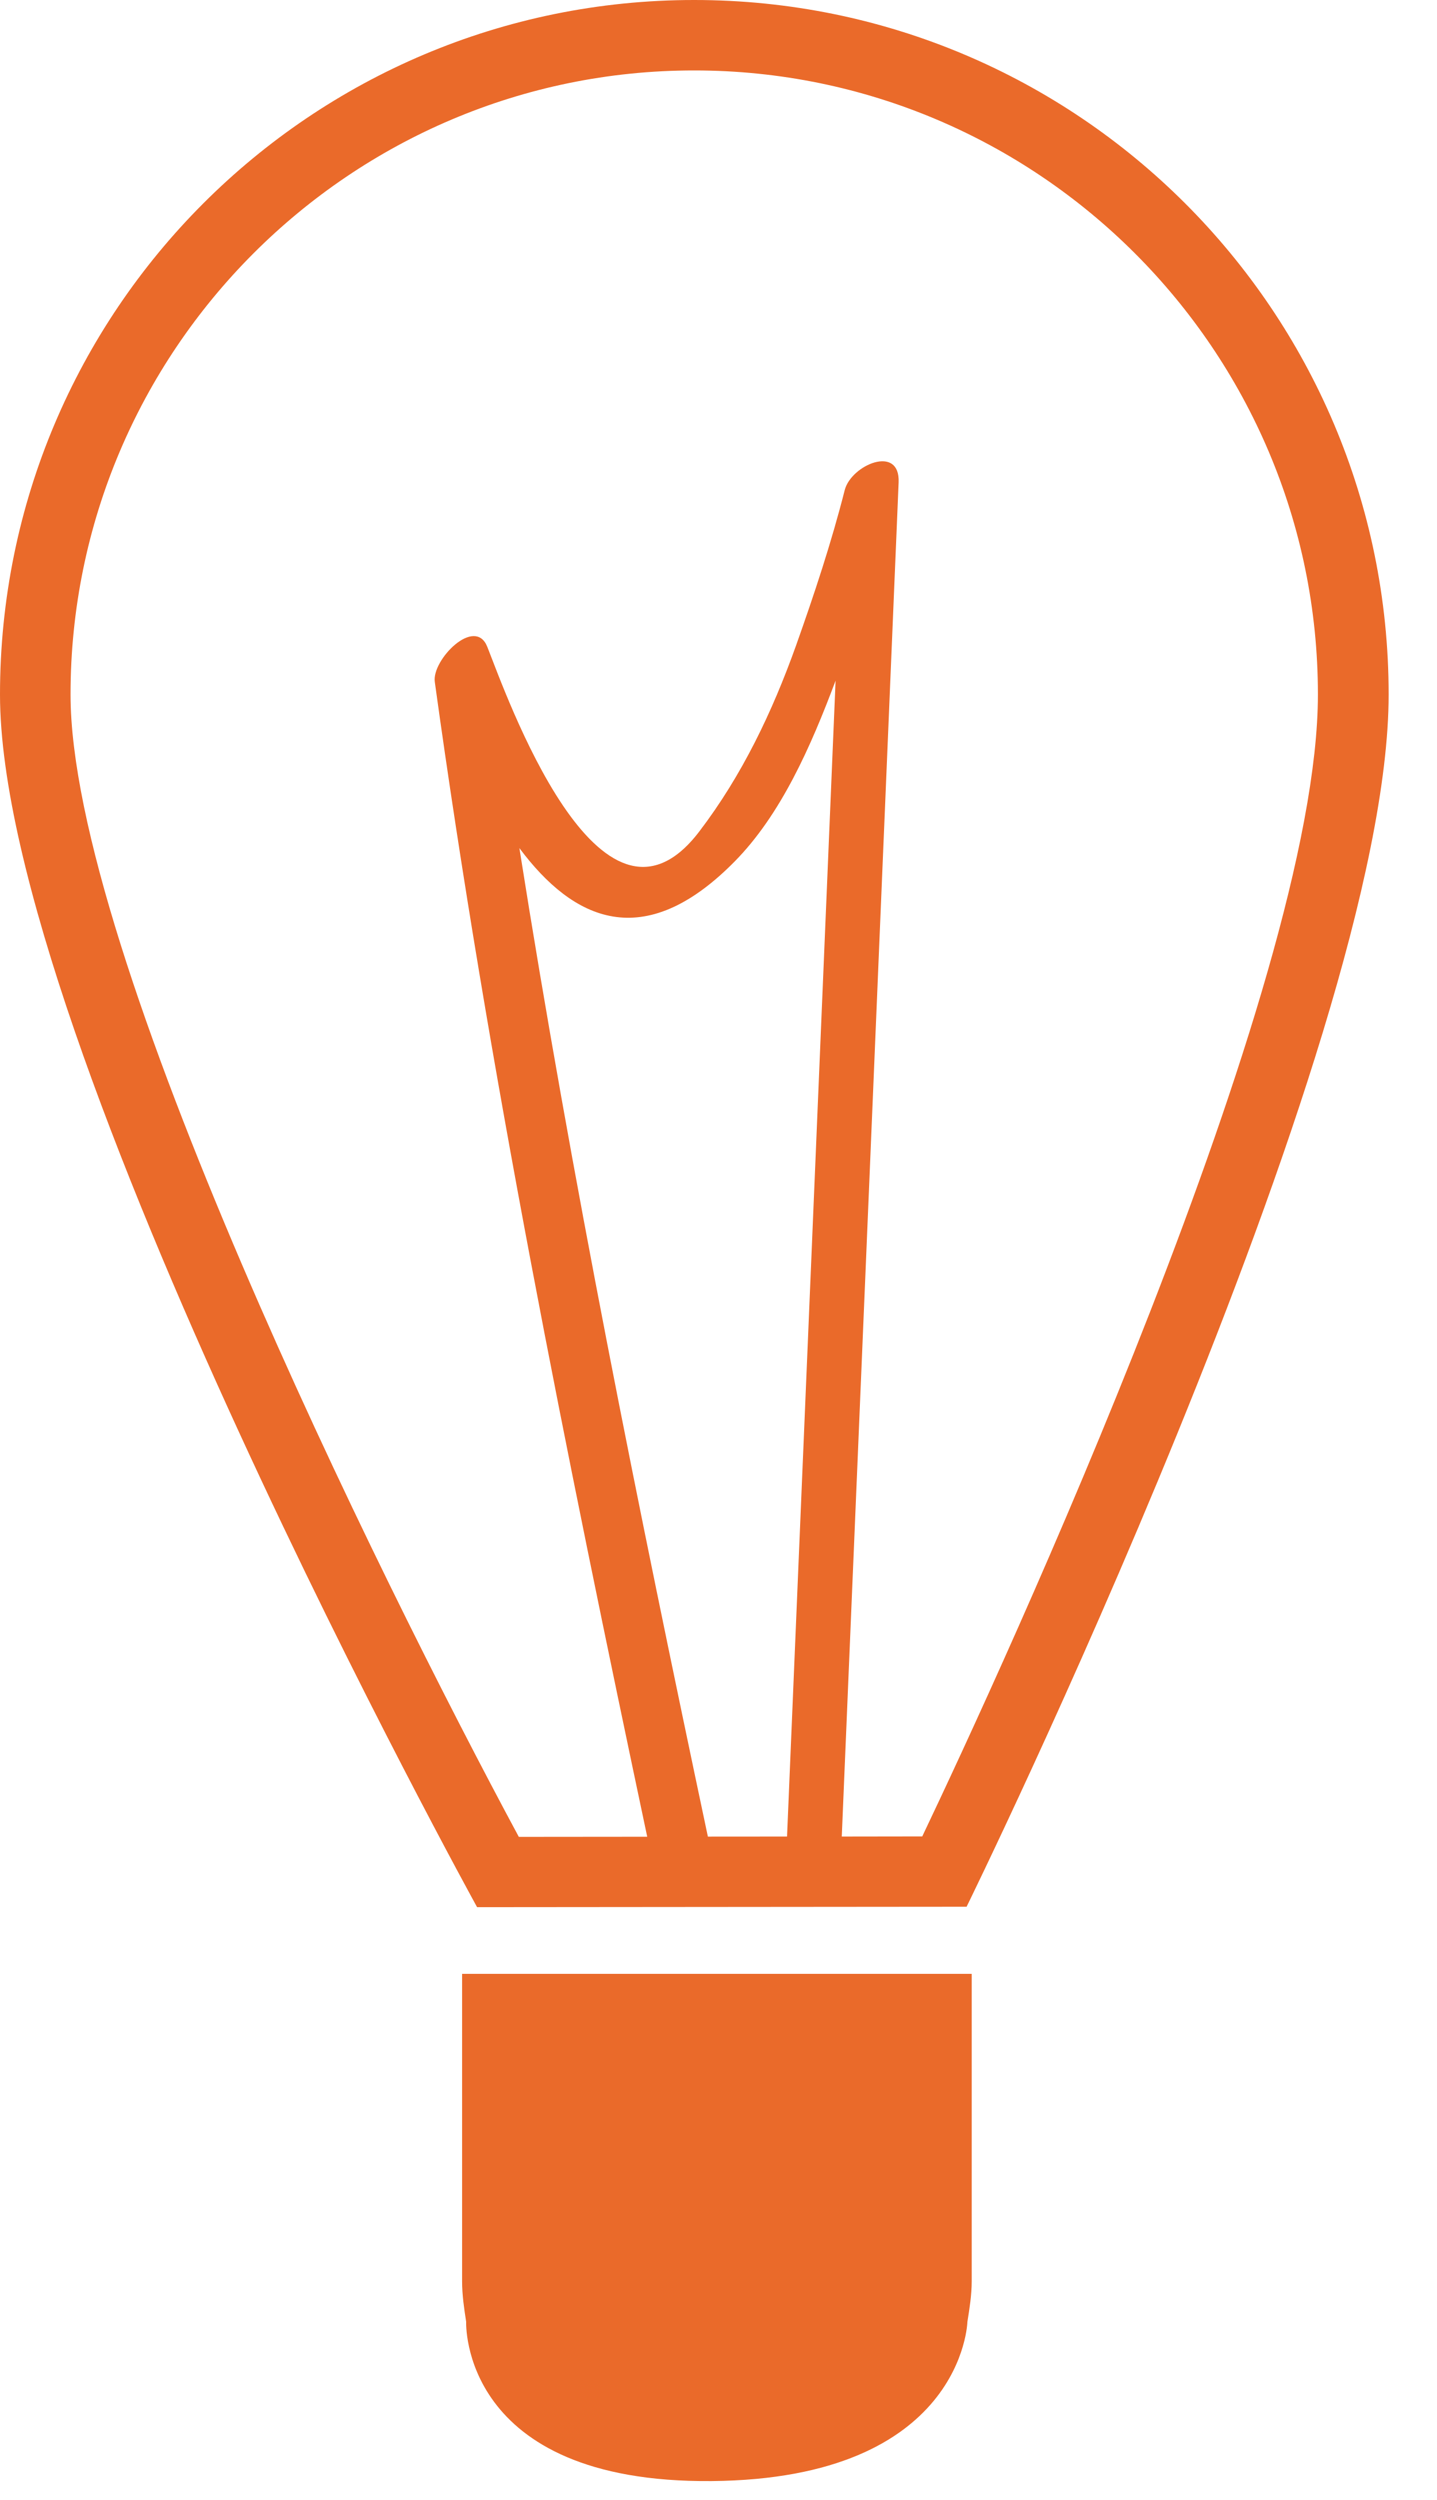
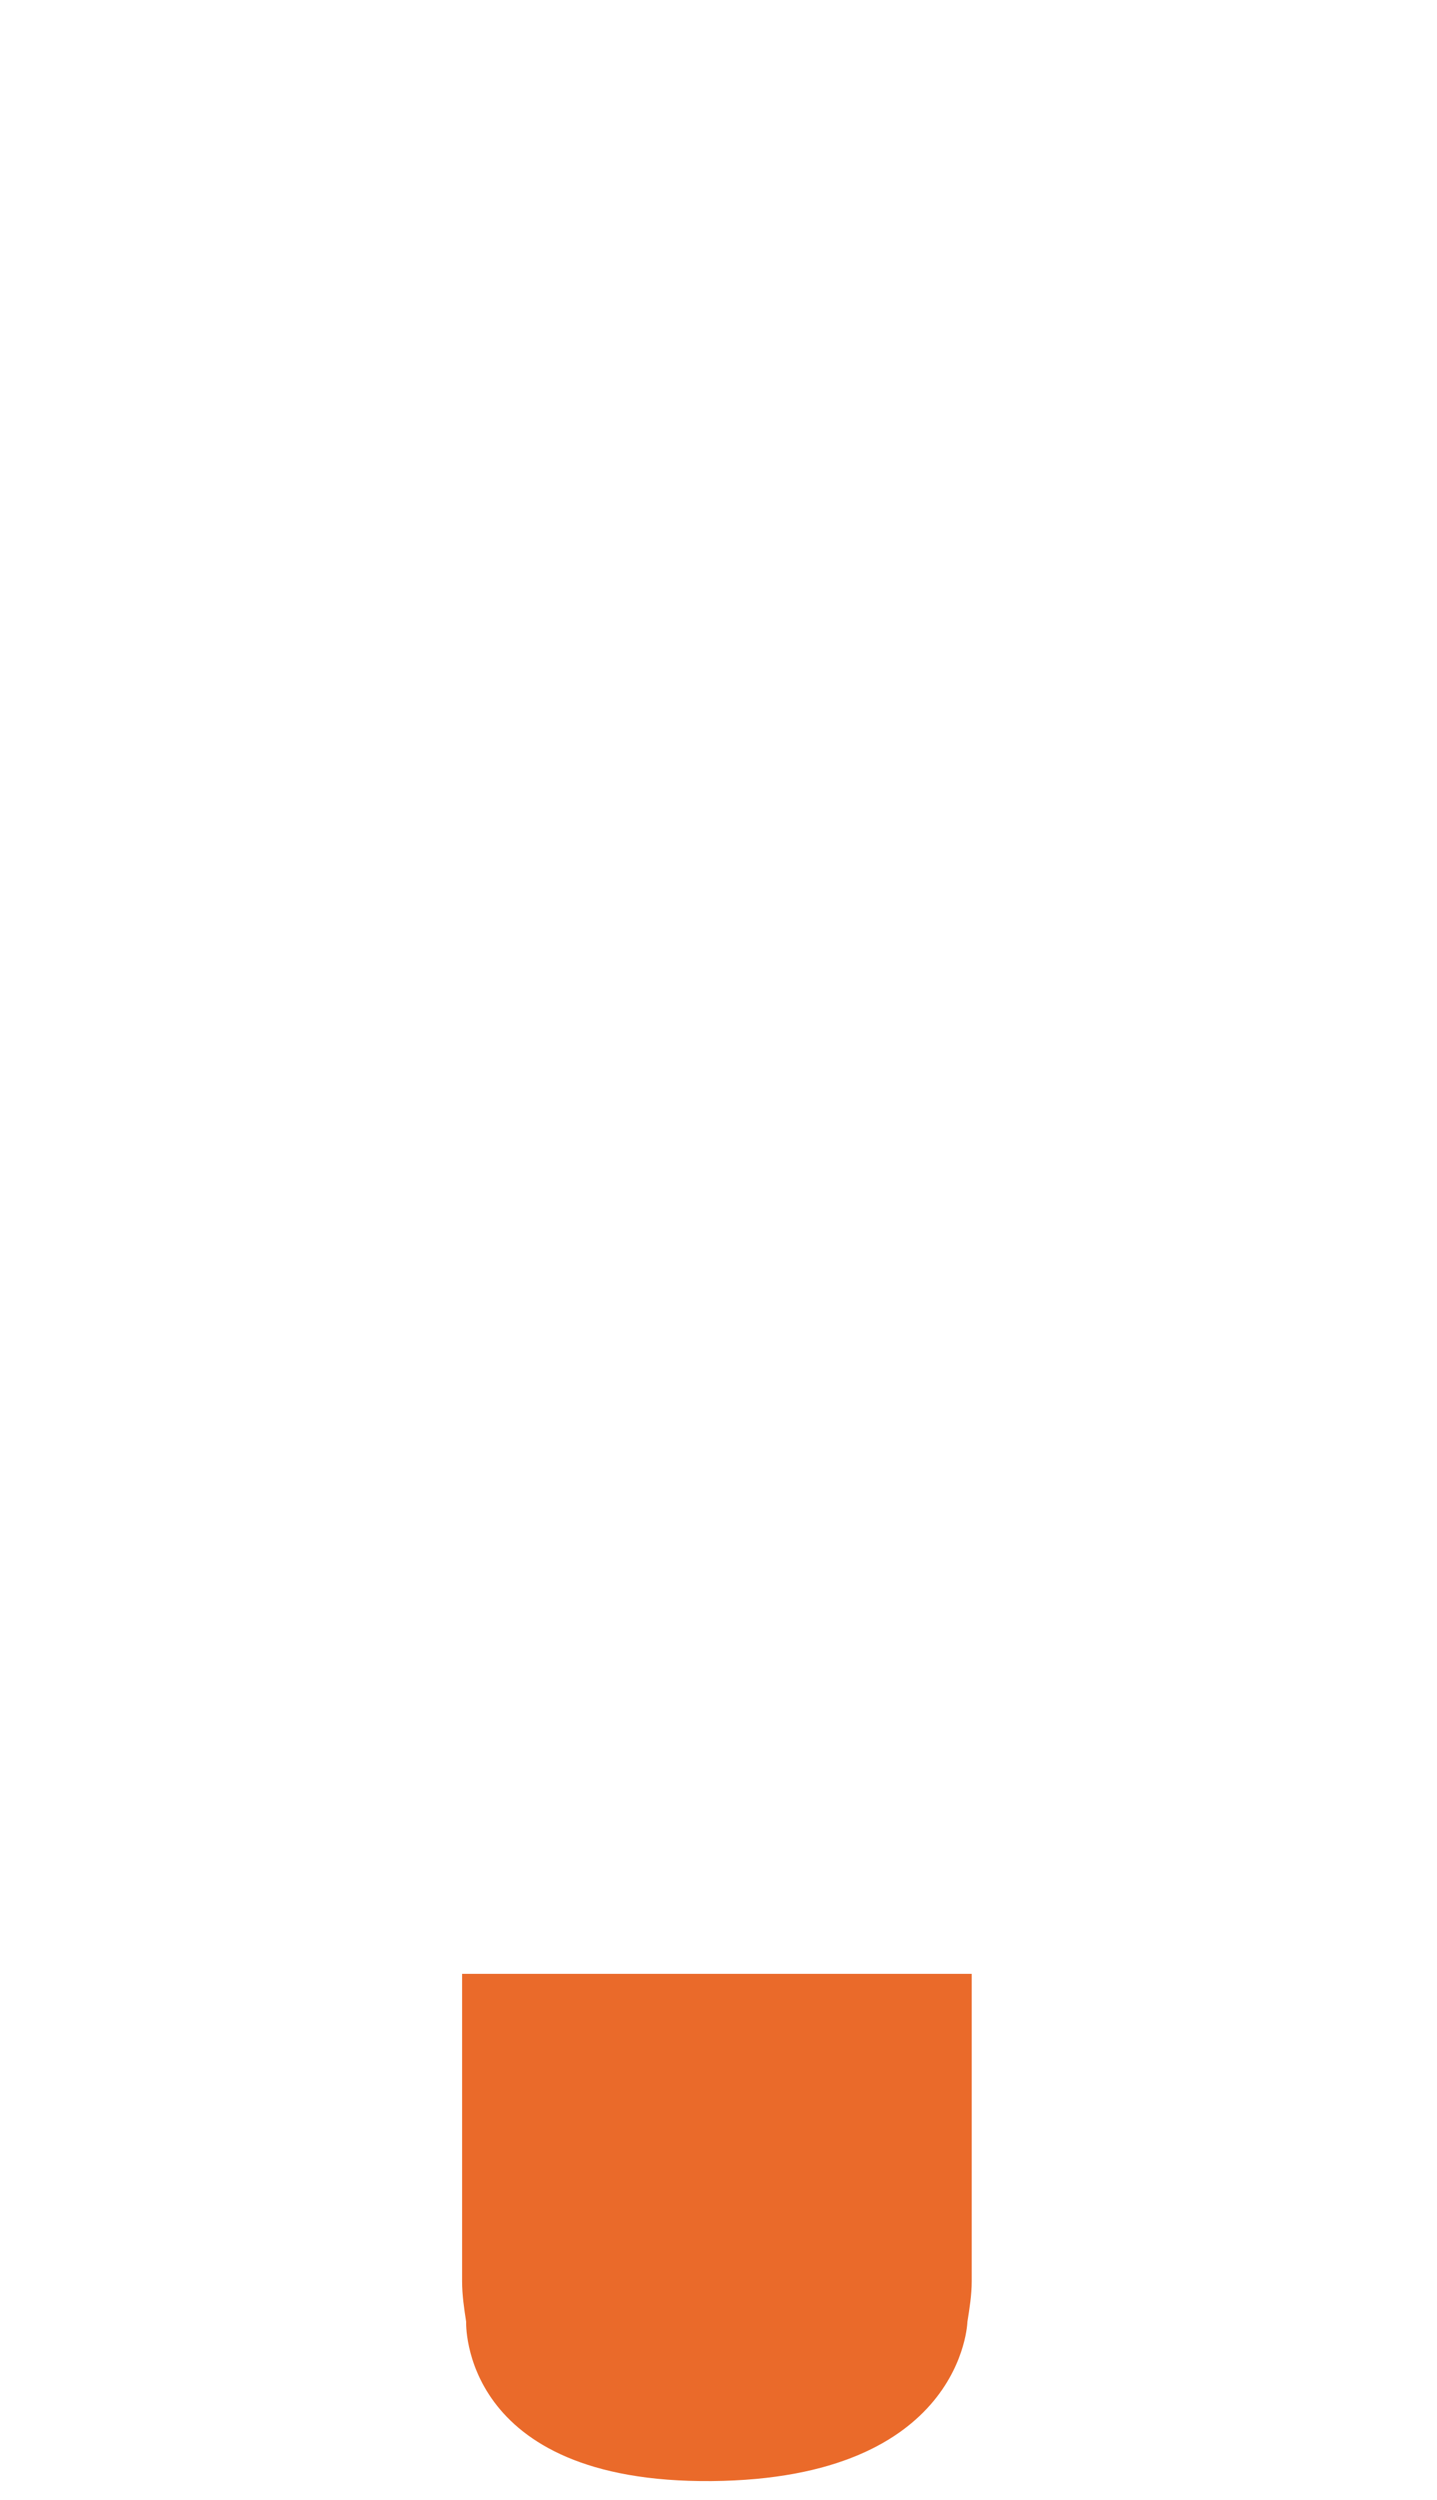
<svg xmlns="http://www.w3.org/2000/svg" width="23px" height="40px" viewBox="0 0 23 40" version="1.1">
  <title>bulb1</title>
  <desc>Created with Sketch.</desc>
  <defs />
  <g id="Page-1" stroke="none" stroke-width="1" fill="none" fill-rule="evenodd">
    <g id="Summary" transform="translate(-262, -109)" fill="#EA6A2A">
      <g id="bulb1" transform="translate(262, 109)">
        <g id="Capa_1">
          <g id="Group">
-             <path d="M15.471,30.509 C15.471,30.509 22.226,16.754 22.226,11.113 C22.226,4.974 17.247,0 11.11,0 C4.974,0 0,4.974 0,11.113 C0,16.673 7.636,30.516 7.636,30.516 L15.471,30.509 L15.471,30.509 Z M12.597,29.386 L11.33,29.387 C10.219,24.14 9.151,18.873 8.313,13.57 C9.174,14.724 10.3,15.263 11.756,13.787 C12.501,13.033 12.98,11.941 13.374,10.891 C13.116,17.056 12.856,23.221 12.597,29.386 L12.597,29.386 Z M11.11,1.127 C16.616,1.127 21.094,5.607 21.094,11.113 C21.094,15.769 16.063,26.651 14.761,29.384 L13.473,29.386 C13.777,22.164 14.081,14.943 14.383,7.72 C14.409,7.104 13.626,7.439 13.521,7.839 C13.307,8.681 13.033,9.507 12.741,10.329 C12.36,11.394 11.876,12.409 11.189,13.309 C9.597,15.39 8.089,11.077 7.8,10.351 C7.603,9.851 6.909,10.559 6.959,10.91 C7.814,17.11 9.064,23.266 10.359,29.389 L8.304,29.391 C6.039,25.186 1.129,15.23 1.129,11.113 C1.129,5.607 5.607,1.127 11.11,1.127 L11.11,1.127 Z" id="Shape" />
            <path d="M7.396,36.5 C7.396,36.723 7.429,36.94 7.461,37.15 C7.461,37.15 7.356,39.733 11.389,39.699 C15.42,39.663 15.484,37.15 15.484,37.15 C15.517,36.94 15.553,36.723 15.553,36.5 L15.553,31.583 L7.396,31.583 L7.396,36.5 L7.396,36.5 Z" id="Shape" />
          </g>
        </g>
      </g>
    </g>
  </g>
</svg>